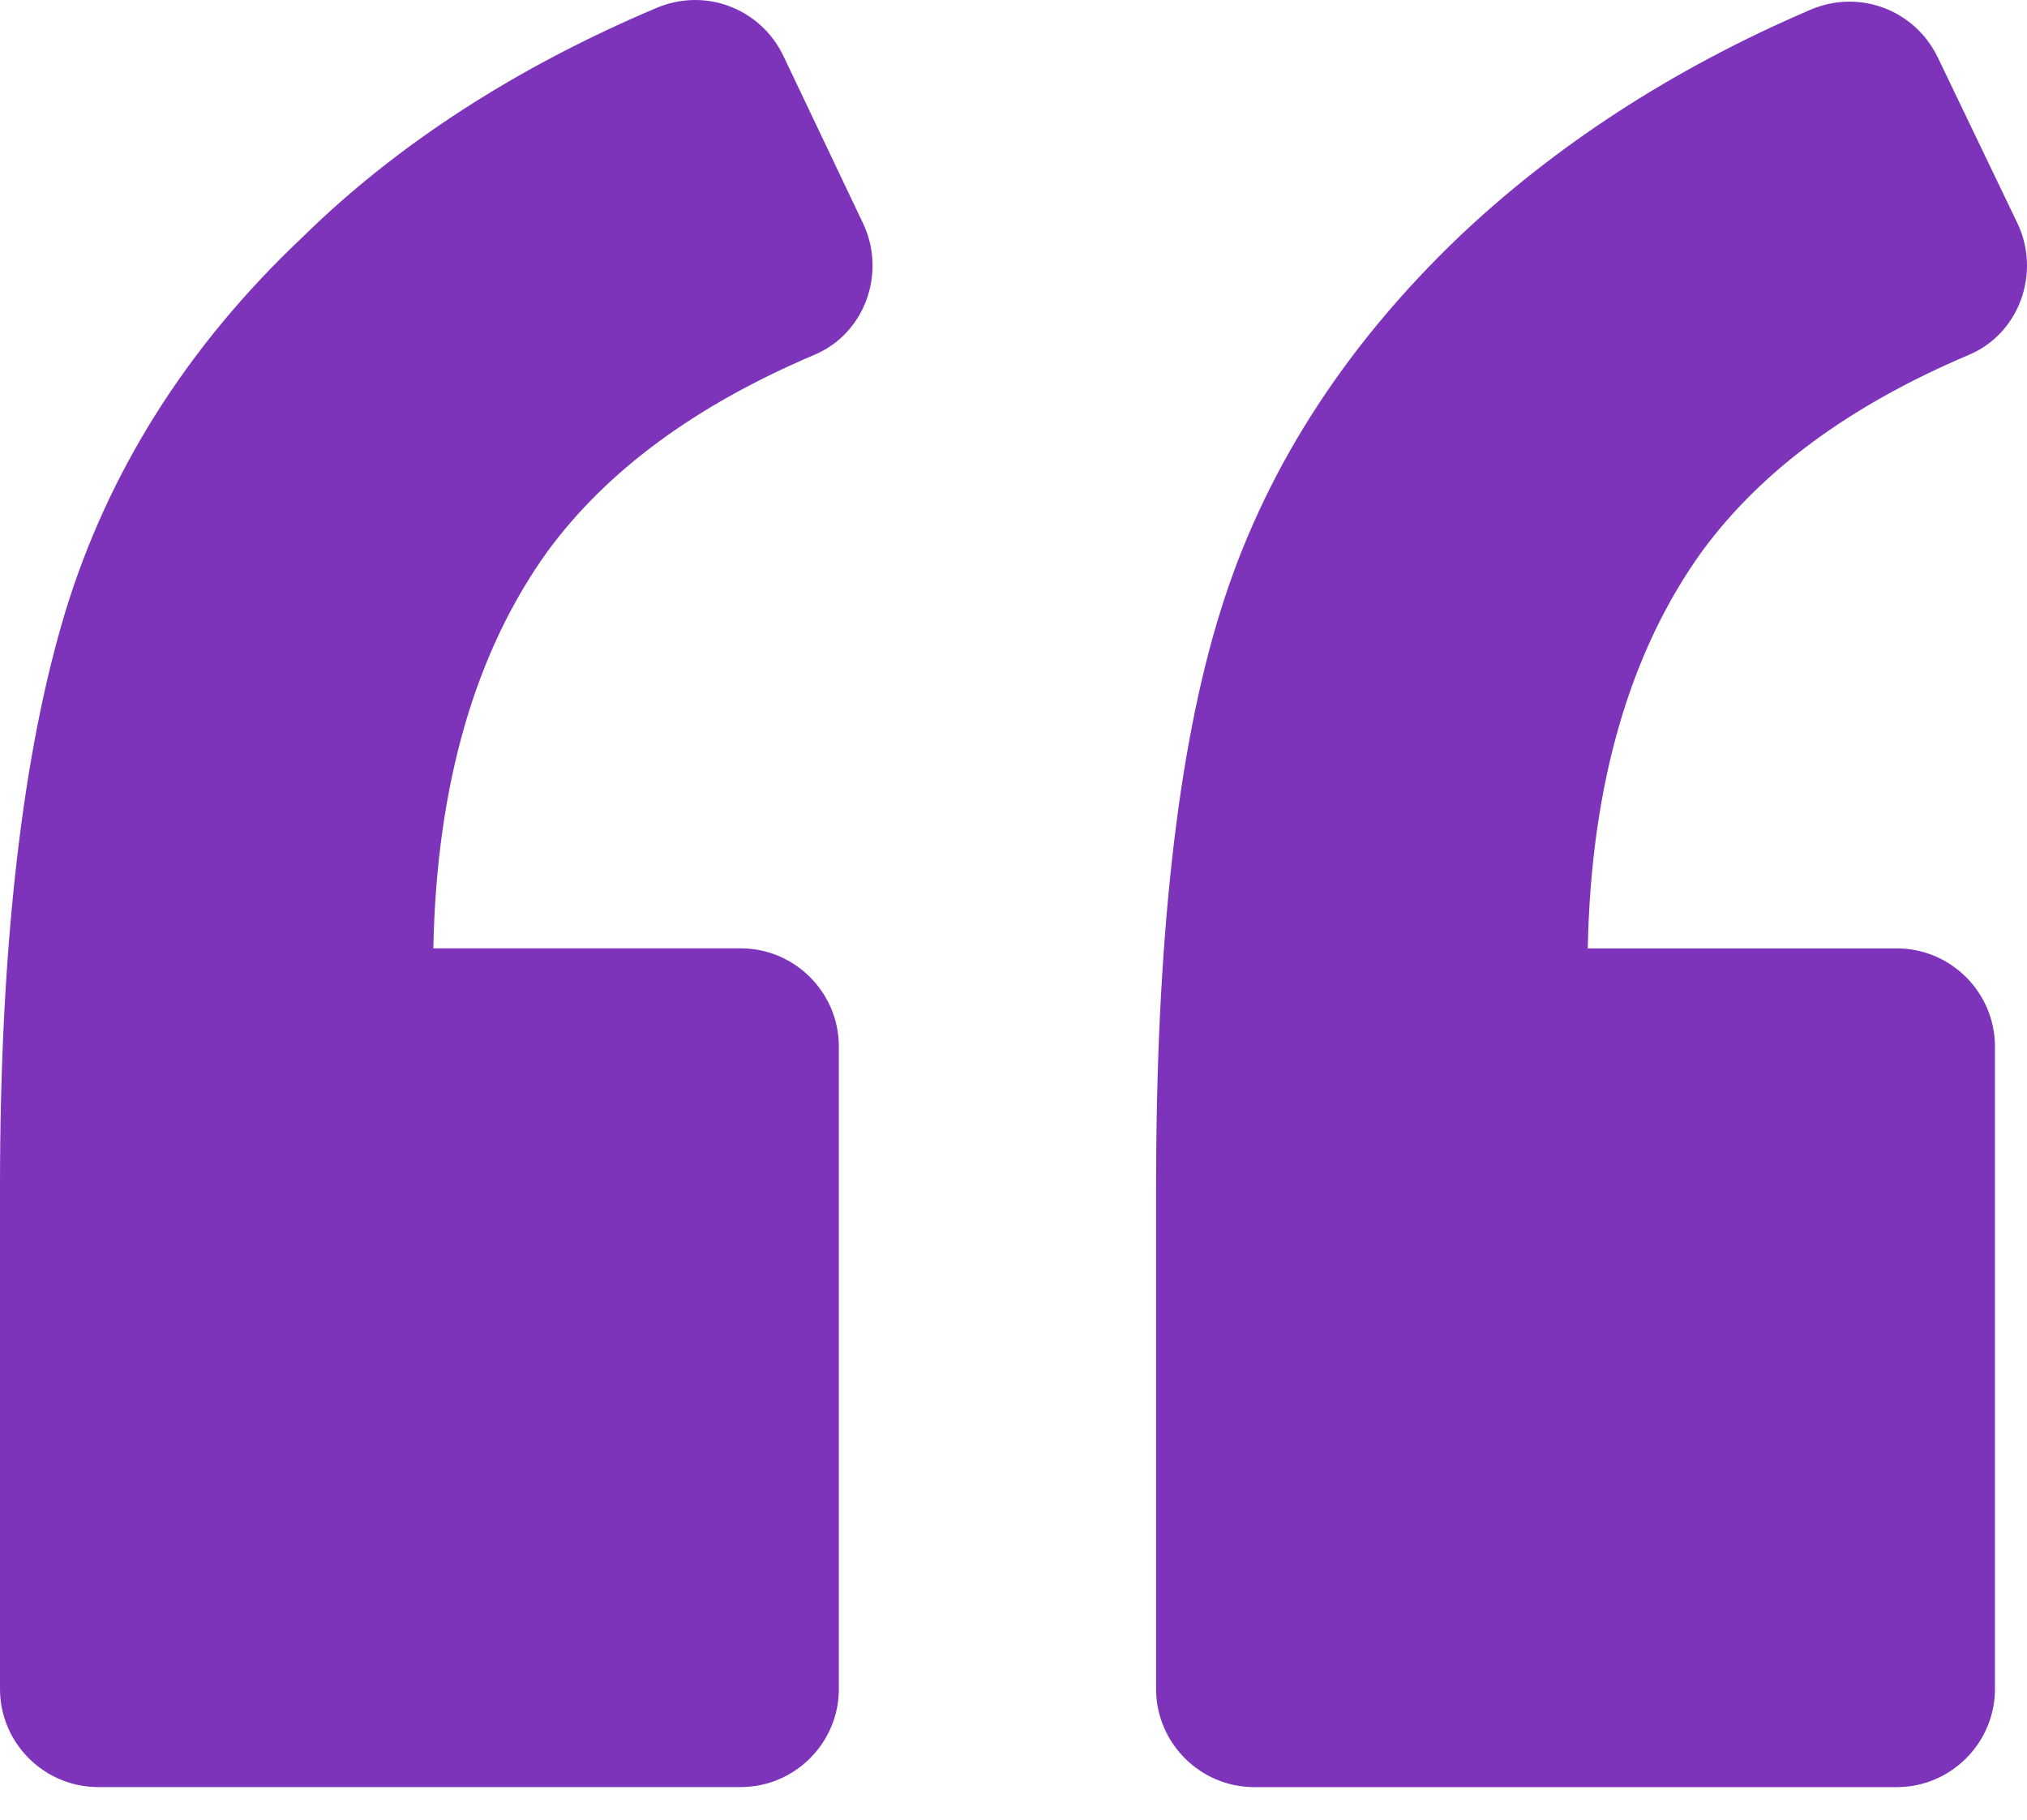
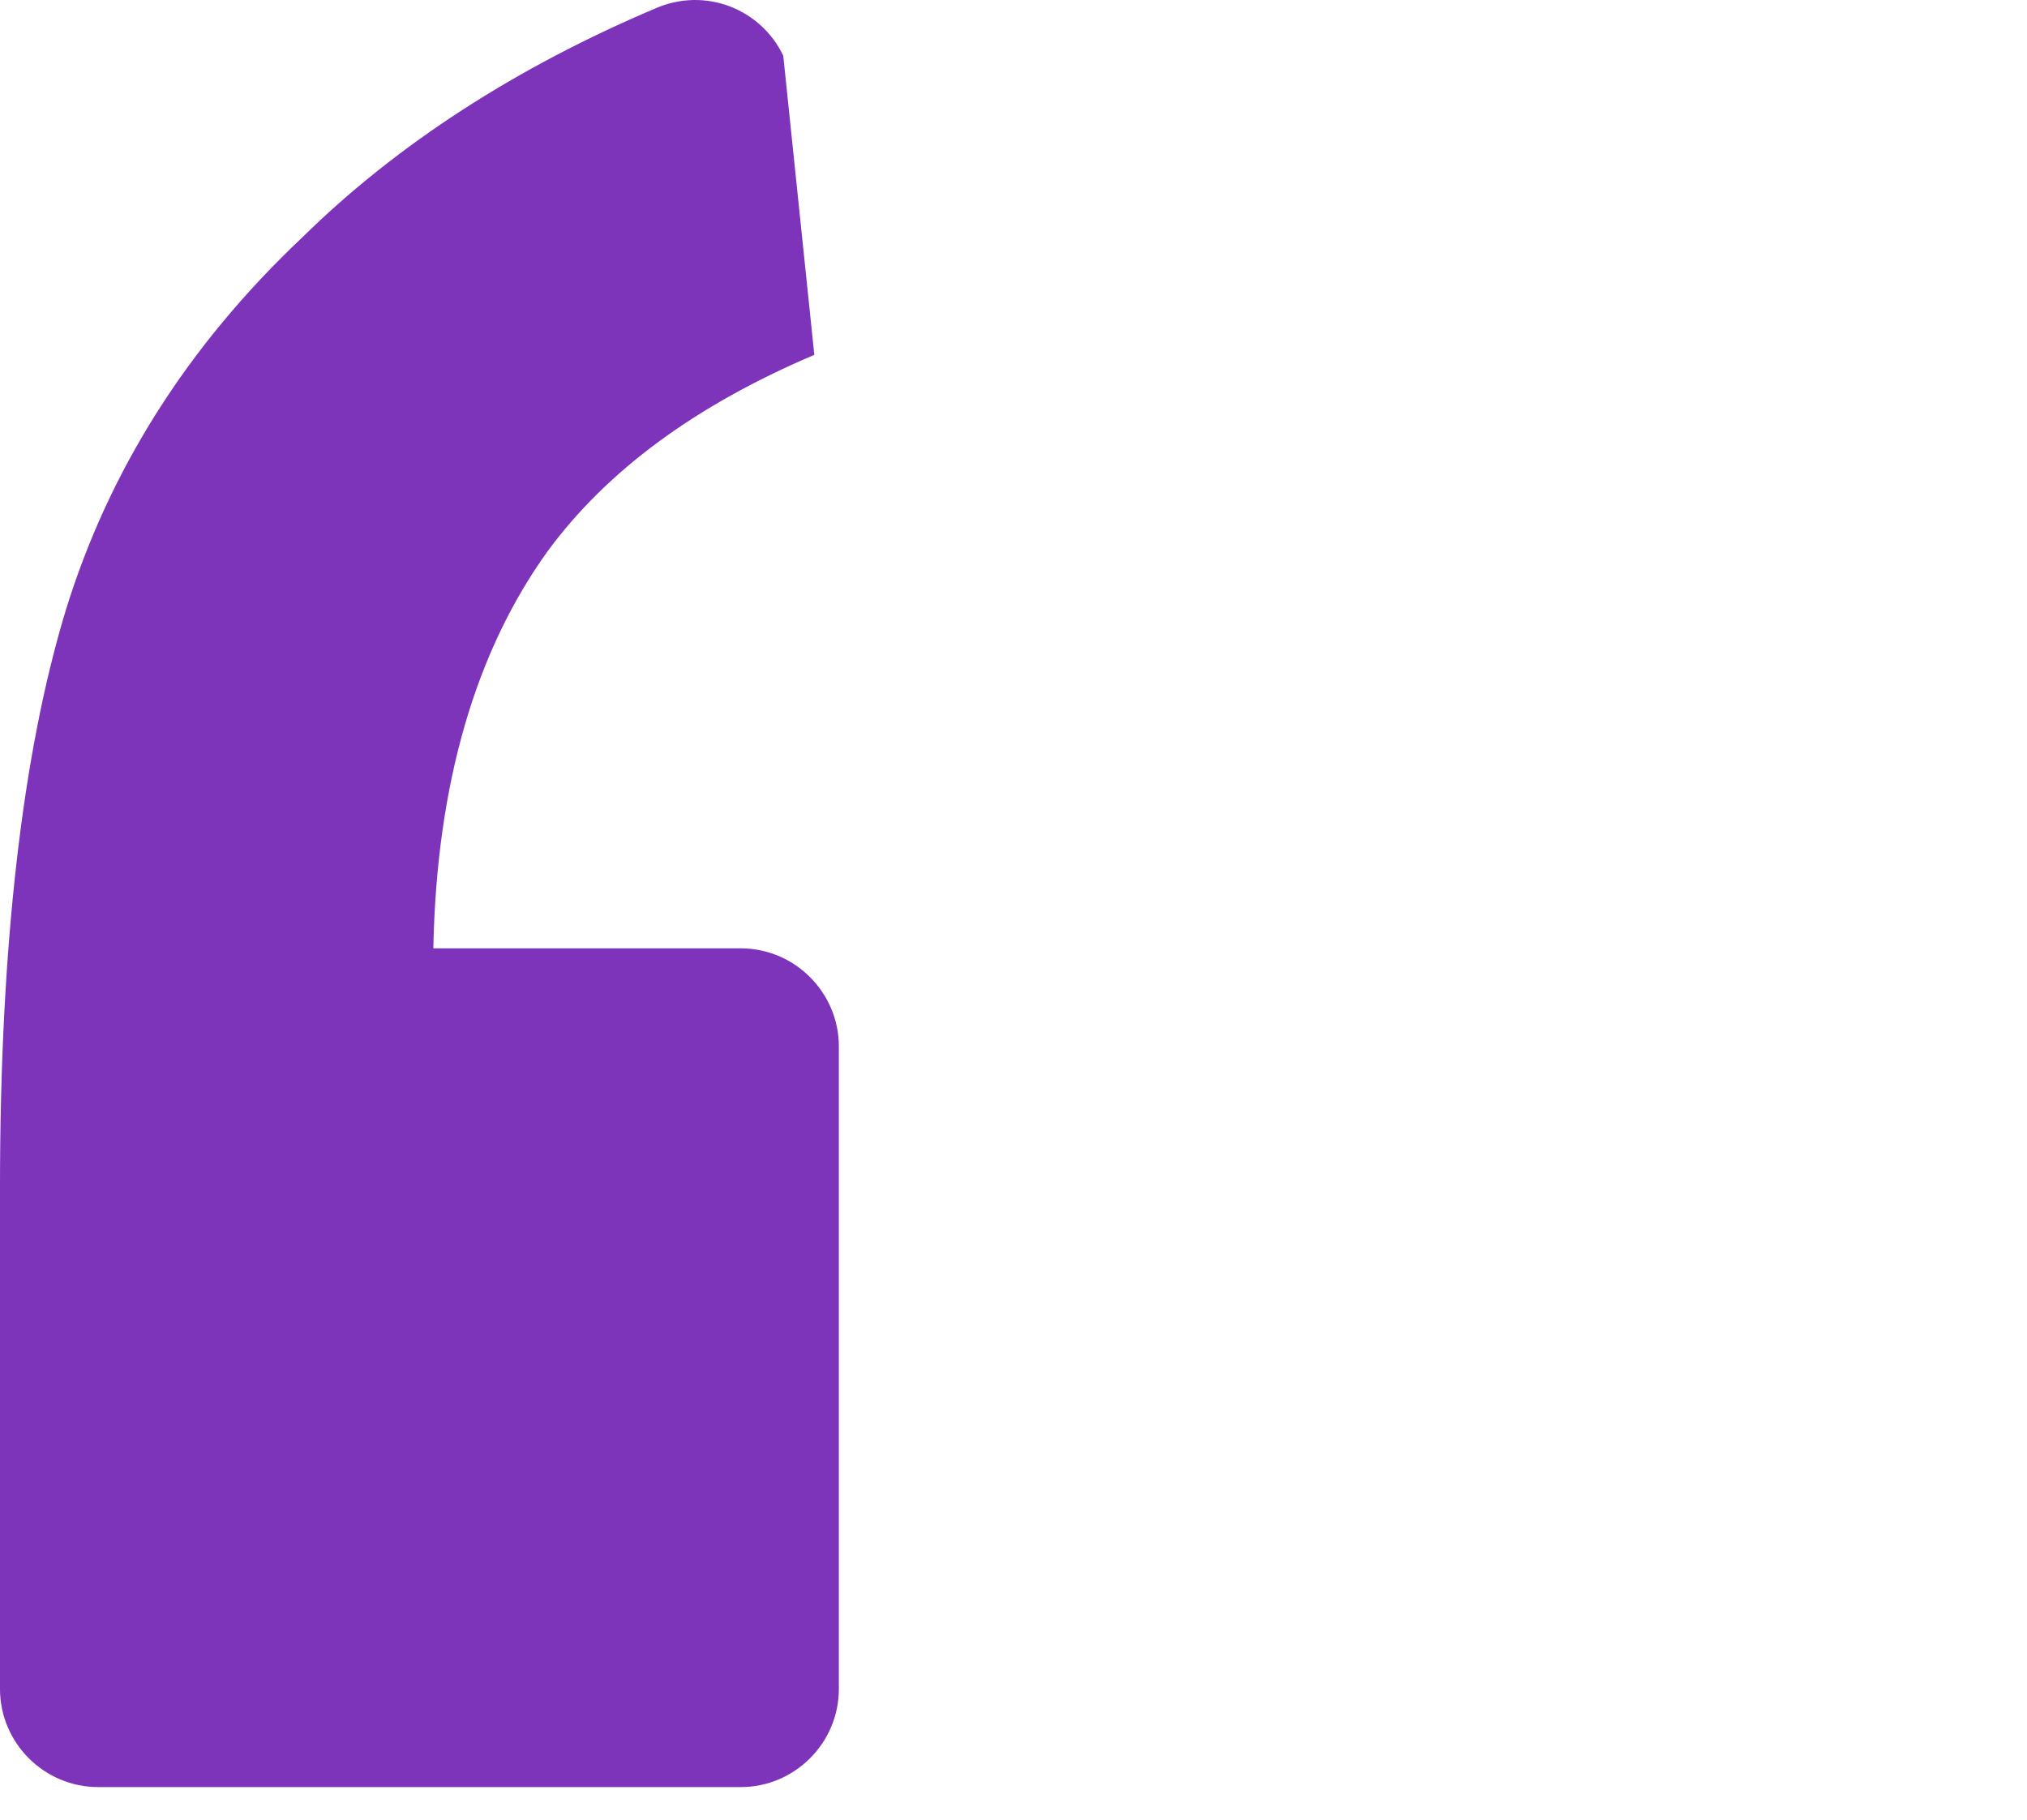
<svg xmlns="http://www.w3.org/2000/svg" width="49" height="44" viewBox="0 0 49 44" fill="none">
-   <path d="M19.685 8.579C20.911 8.065 21.424 6.603 20.871 5.417L18.934 1.345C18.381 0.2 17.037 -0.315 15.851 0.2C12.491 1.623 9.605 3.48 7.313 5.734C4.506 8.382 2.609 11.425 1.581 14.785C0.553 18.185 0 22.809 0 28.699V40.835C0 42.139 1.067 43.206 2.372 43.206H17.907C19.211 43.206 20.278 42.139 20.278 40.835V25.3C20.278 23.995 19.211 22.928 17.907 22.928H10.475C10.554 18.935 11.503 15.734 13.242 13.322C14.665 11.386 16.8 9.805 19.685 8.579Z" fill="#7D33BA" />
-   <path d="M47.593 8.58C48.818 8.066 49.331 6.603 48.778 5.417L46.842 1.386C46.288 0.239 44.944 -0.274 43.758 0.239C40.438 1.662 37.591 3.52 35.26 5.734C32.453 8.422 30.516 11.466 29.488 14.825C28.46 18.145 27.947 22.771 27.947 28.7V40.835C27.947 42.14 29.014 43.207 30.319 43.207H45.853C47.158 43.207 48.225 42.14 48.225 40.835V25.301C48.225 23.996 47.158 22.929 45.853 22.929H38.382C38.461 18.936 39.41 15.735 41.149 13.323C42.572 11.386 44.707 9.805 47.593 8.58Z" fill="#7D33BA" />
+   <path d="M19.685 8.579L18.934 1.345C18.381 0.2 17.037 -0.315 15.851 0.2C12.491 1.623 9.605 3.48 7.313 5.734C4.506 8.382 2.609 11.425 1.581 14.785C0.553 18.185 0 22.809 0 28.699V40.835C0 42.139 1.067 43.206 2.372 43.206H17.907C19.211 43.206 20.278 42.139 20.278 40.835V25.3C20.278 23.995 19.211 22.928 17.907 22.928H10.475C10.554 18.935 11.503 15.734 13.242 13.322C14.665 11.386 16.8 9.805 19.685 8.579Z" fill="#7D33BA" />
</svg>